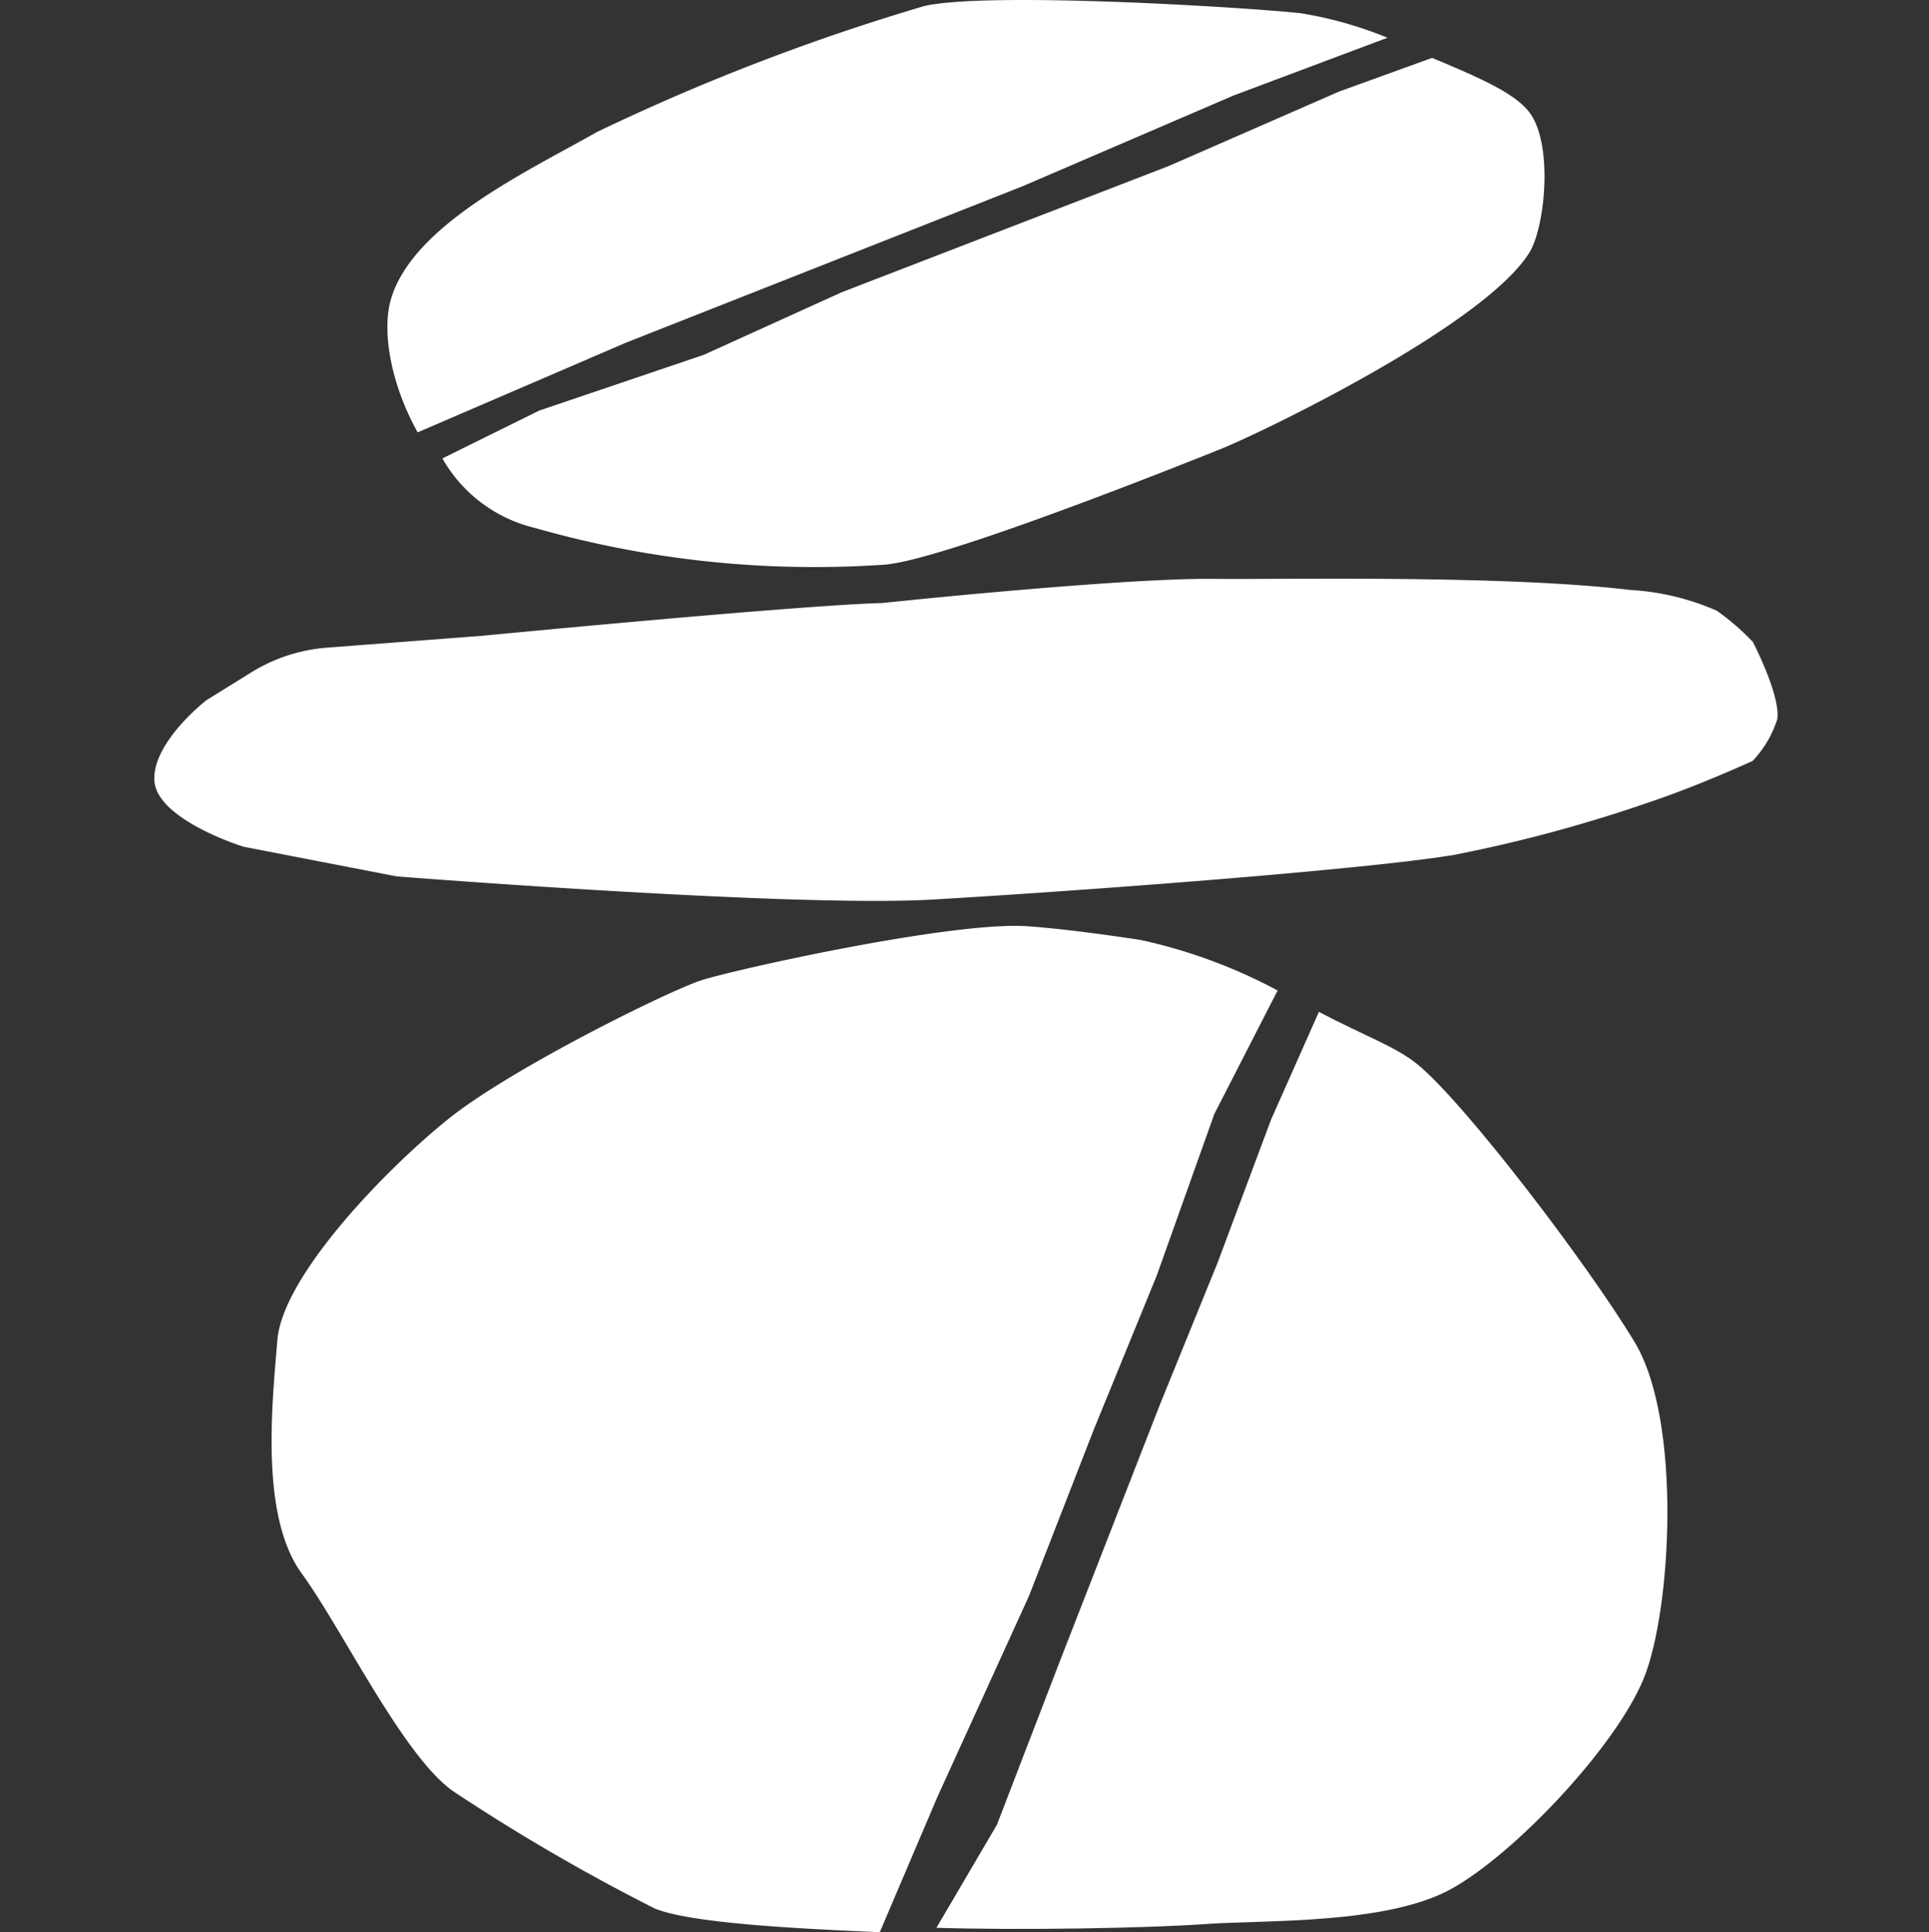
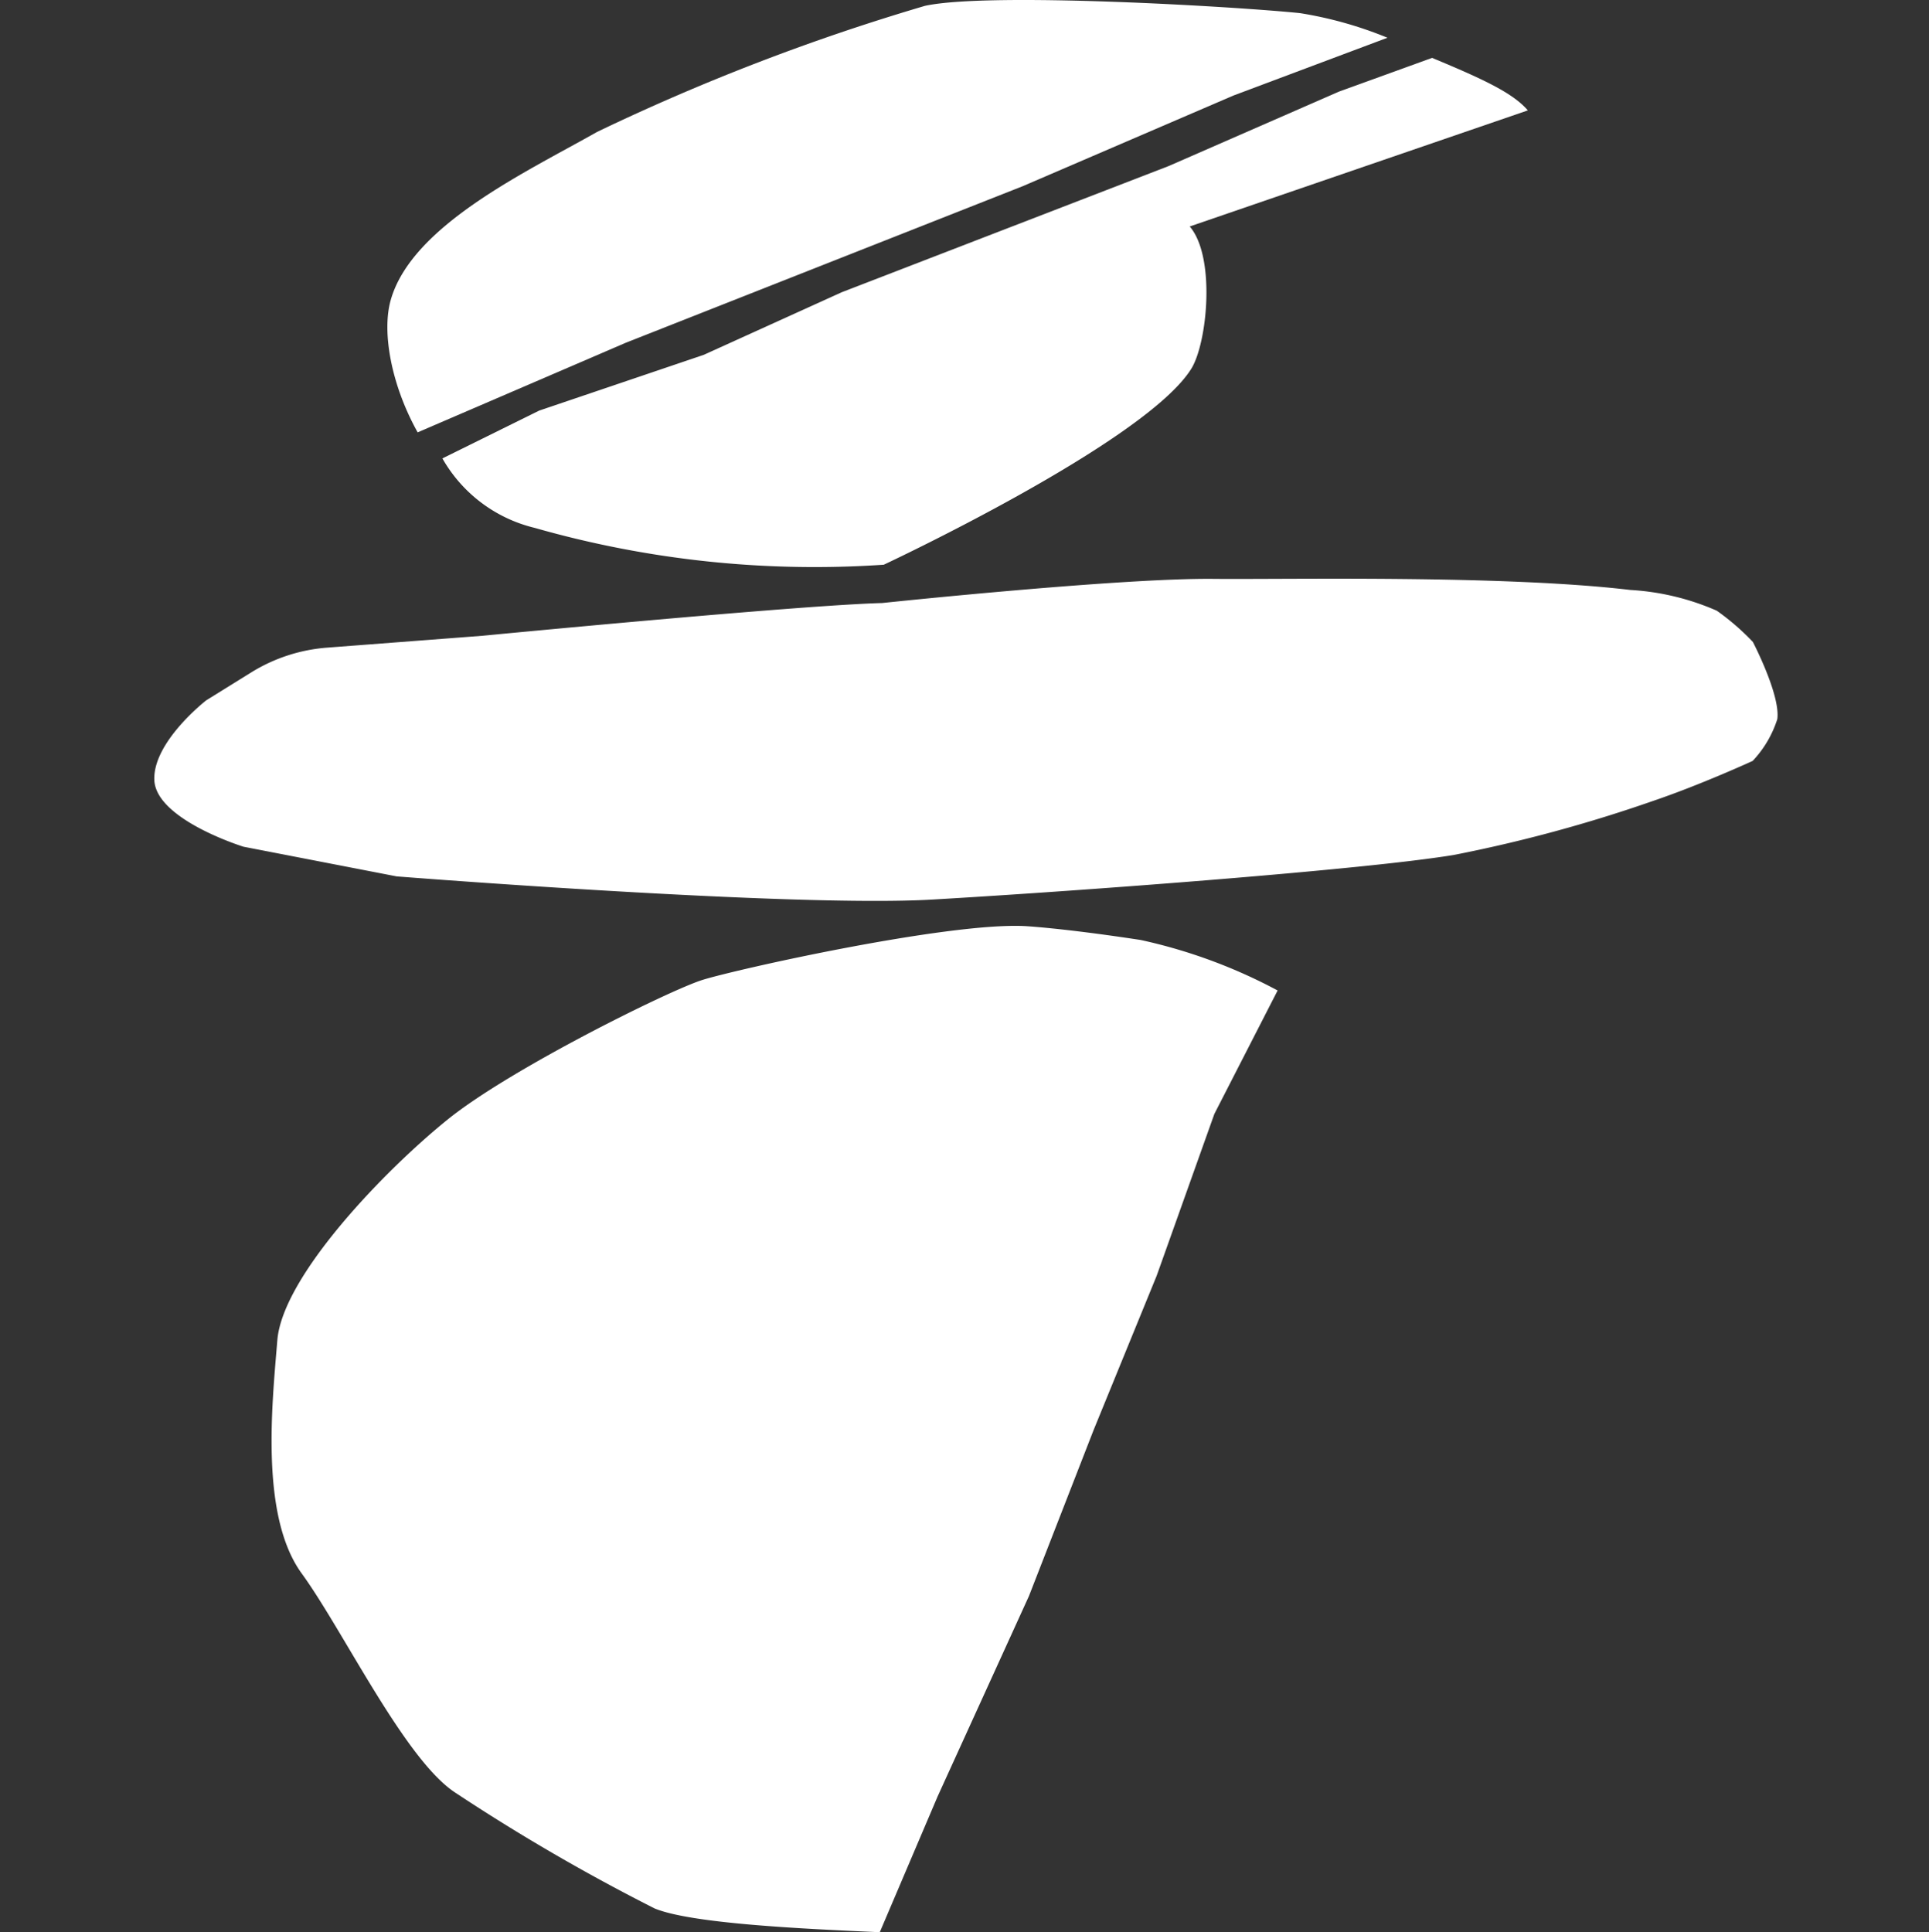
<svg xmlns="http://www.w3.org/2000/svg" width="100" height="100.172" viewBox="0 0 100 100.172">
  <rect x="0" y="0" width="100" height="100.172" fill="#333333" stroke="none" />
  <g id="Grupo_539" data-name="Grupo 539" transform="translate(4886 17045)">
    <g id="Bars-Hero-Icon" transform="translate(169)">
      <rect id="Rectángulo_191" data-name="Rectángulo 191" width="100" height="100" transform="translate(-5055 -17045)" fill="none" />
    </g>
    <g id="Grupo_538" data-name="Grupo 538" transform="translate(-205 4)">
      <path id="Trazado_348" data-name="Trazado 348" d="M56.6,74.9A27.326,27.326,0,0,0,49.5,72.282c-4.15-.632-6.046-.722-6.046-.722-4.06-.18-14.976,2.255-16.692,2.8s-9.924,4.6-13.172,7.217S5.017,89.7,4.745,93.034s-.9,9.113,1.264,12.09,5.342,9.648,7.96,11.362a102.377,102.377,0,0,0,10.338,6.006c1.911.783,7.584,1.051,11.669,1.23l3-7.042,4.735-10.39,3.349-8.6,3.27-8L53.321,81.3Z" transform="translate(-4671.368 -17072.551)" fill="#fff" />
-       <path id="Trazado_349" data-name="Trazado 349" d="M66.606,92.2c-2.436-4.06-8.843-12.451-11.279-14.436-1.135-.924-2.652-1.428-5.108-2.717l-2.478,5.58-2.768,7.409-3,7.379L36.82,108.632l-3.292,8.556-3.136,5.342c4.263.134,10.832.027,14.051-.2,2.933-.209,9.3.038,12.643-1.817,3.311-1.839,8.527-7.377,9.97-10.9s1.985-13.354-.451-17.413" transform="translate(-4662.847 -17071.588)" fill="#fff" />
      <path id="Trazado_350" data-name="Trazado 350" d="M37.74,61.436C33.4,61.55,17,63.135,17,63.135l-8.046.615a8.712,8.712,0,0,0-3.939,1.289L2.69,66.482S-.075,68.627,0,70.609c.079,2.057,4.622,3.461,4.622,3.461l7.943,1.539s20.587,1.624,27.78,1.2c5.19-.3,14.448-.958,21.015-1.6,2.533-.246,4.664-.491,6.008-.712A75.3,75.3,0,0,0,77.685,71.7c2.5-.848,5.174-2.078,5.174-2.078a5.64,5.64,0,0,0,1.277-2.167c.171-1.244-1.266-4-1.266-4A12.574,12.574,0,0,0,81,61.835a12.991,12.991,0,0,0-4.481-1.076c-6.632-.787-17.885-.537-21.592-.575-4.859-.052-17.191,1.252-17.191,1.252" transform="translate(-4673 -17079.174)" fill="#fff" />
-       <path id="Trazado_351" data-name="Trazado 351" d="M67.195,44.5c-.763-.889-2.239-1.59-4.963-2.722l-4.825,1.748-8.837,3.862-16.94,6.539-7.155,3.246-8.53,2.89-5.019,2.48a7.533,7.533,0,0,0,4.782,3.6,52.824,52.824,0,0,0,18.1,1.91c2.925-.176,15.569-5.235,17.525-6.021s13.58-6.349,15.945-10.166c.826-1.334,1.271-5.789-.085-7.369" transform="translate(-4668.992 -17087.777)" fill="#fff" />
+       <path id="Trazado_351" data-name="Trazado 351" d="M67.195,44.5c-.763-.889-2.239-1.59-4.963-2.722l-4.825,1.748-8.837,3.862-16.94,6.539-7.155,3.246-8.53,2.89-5.019,2.48a7.533,7.533,0,0,0,4.782,3.6,52.824,52.824,0,0,0,18.1,1.91s13.58-6.349,15.945-10.166c.826-1.334,1.271-5.789-.085-7.369" transform="translate(-4668.992 -17087.777)" fill="#fff" />
      <path id="Trazado_352" data-name="Trazado 352" d="M60.685,41.441a20.322,20.322,0,0,0-4.526-1.275c-3.174-.331-16.087-1.11-19.449-.379a113.073,113.073,0,0,0-17,6.537c-3.676,2.082-9.608,4.846-10.7,8.725-.461,1.644.019,4.378,1.4,6.85L21.2,57.253l20.574-8.115,10.923-4.7Z" transform="translate(-4669.758 -17088.484)" fill="#fff" />
    </g>
  </g>
</svg>